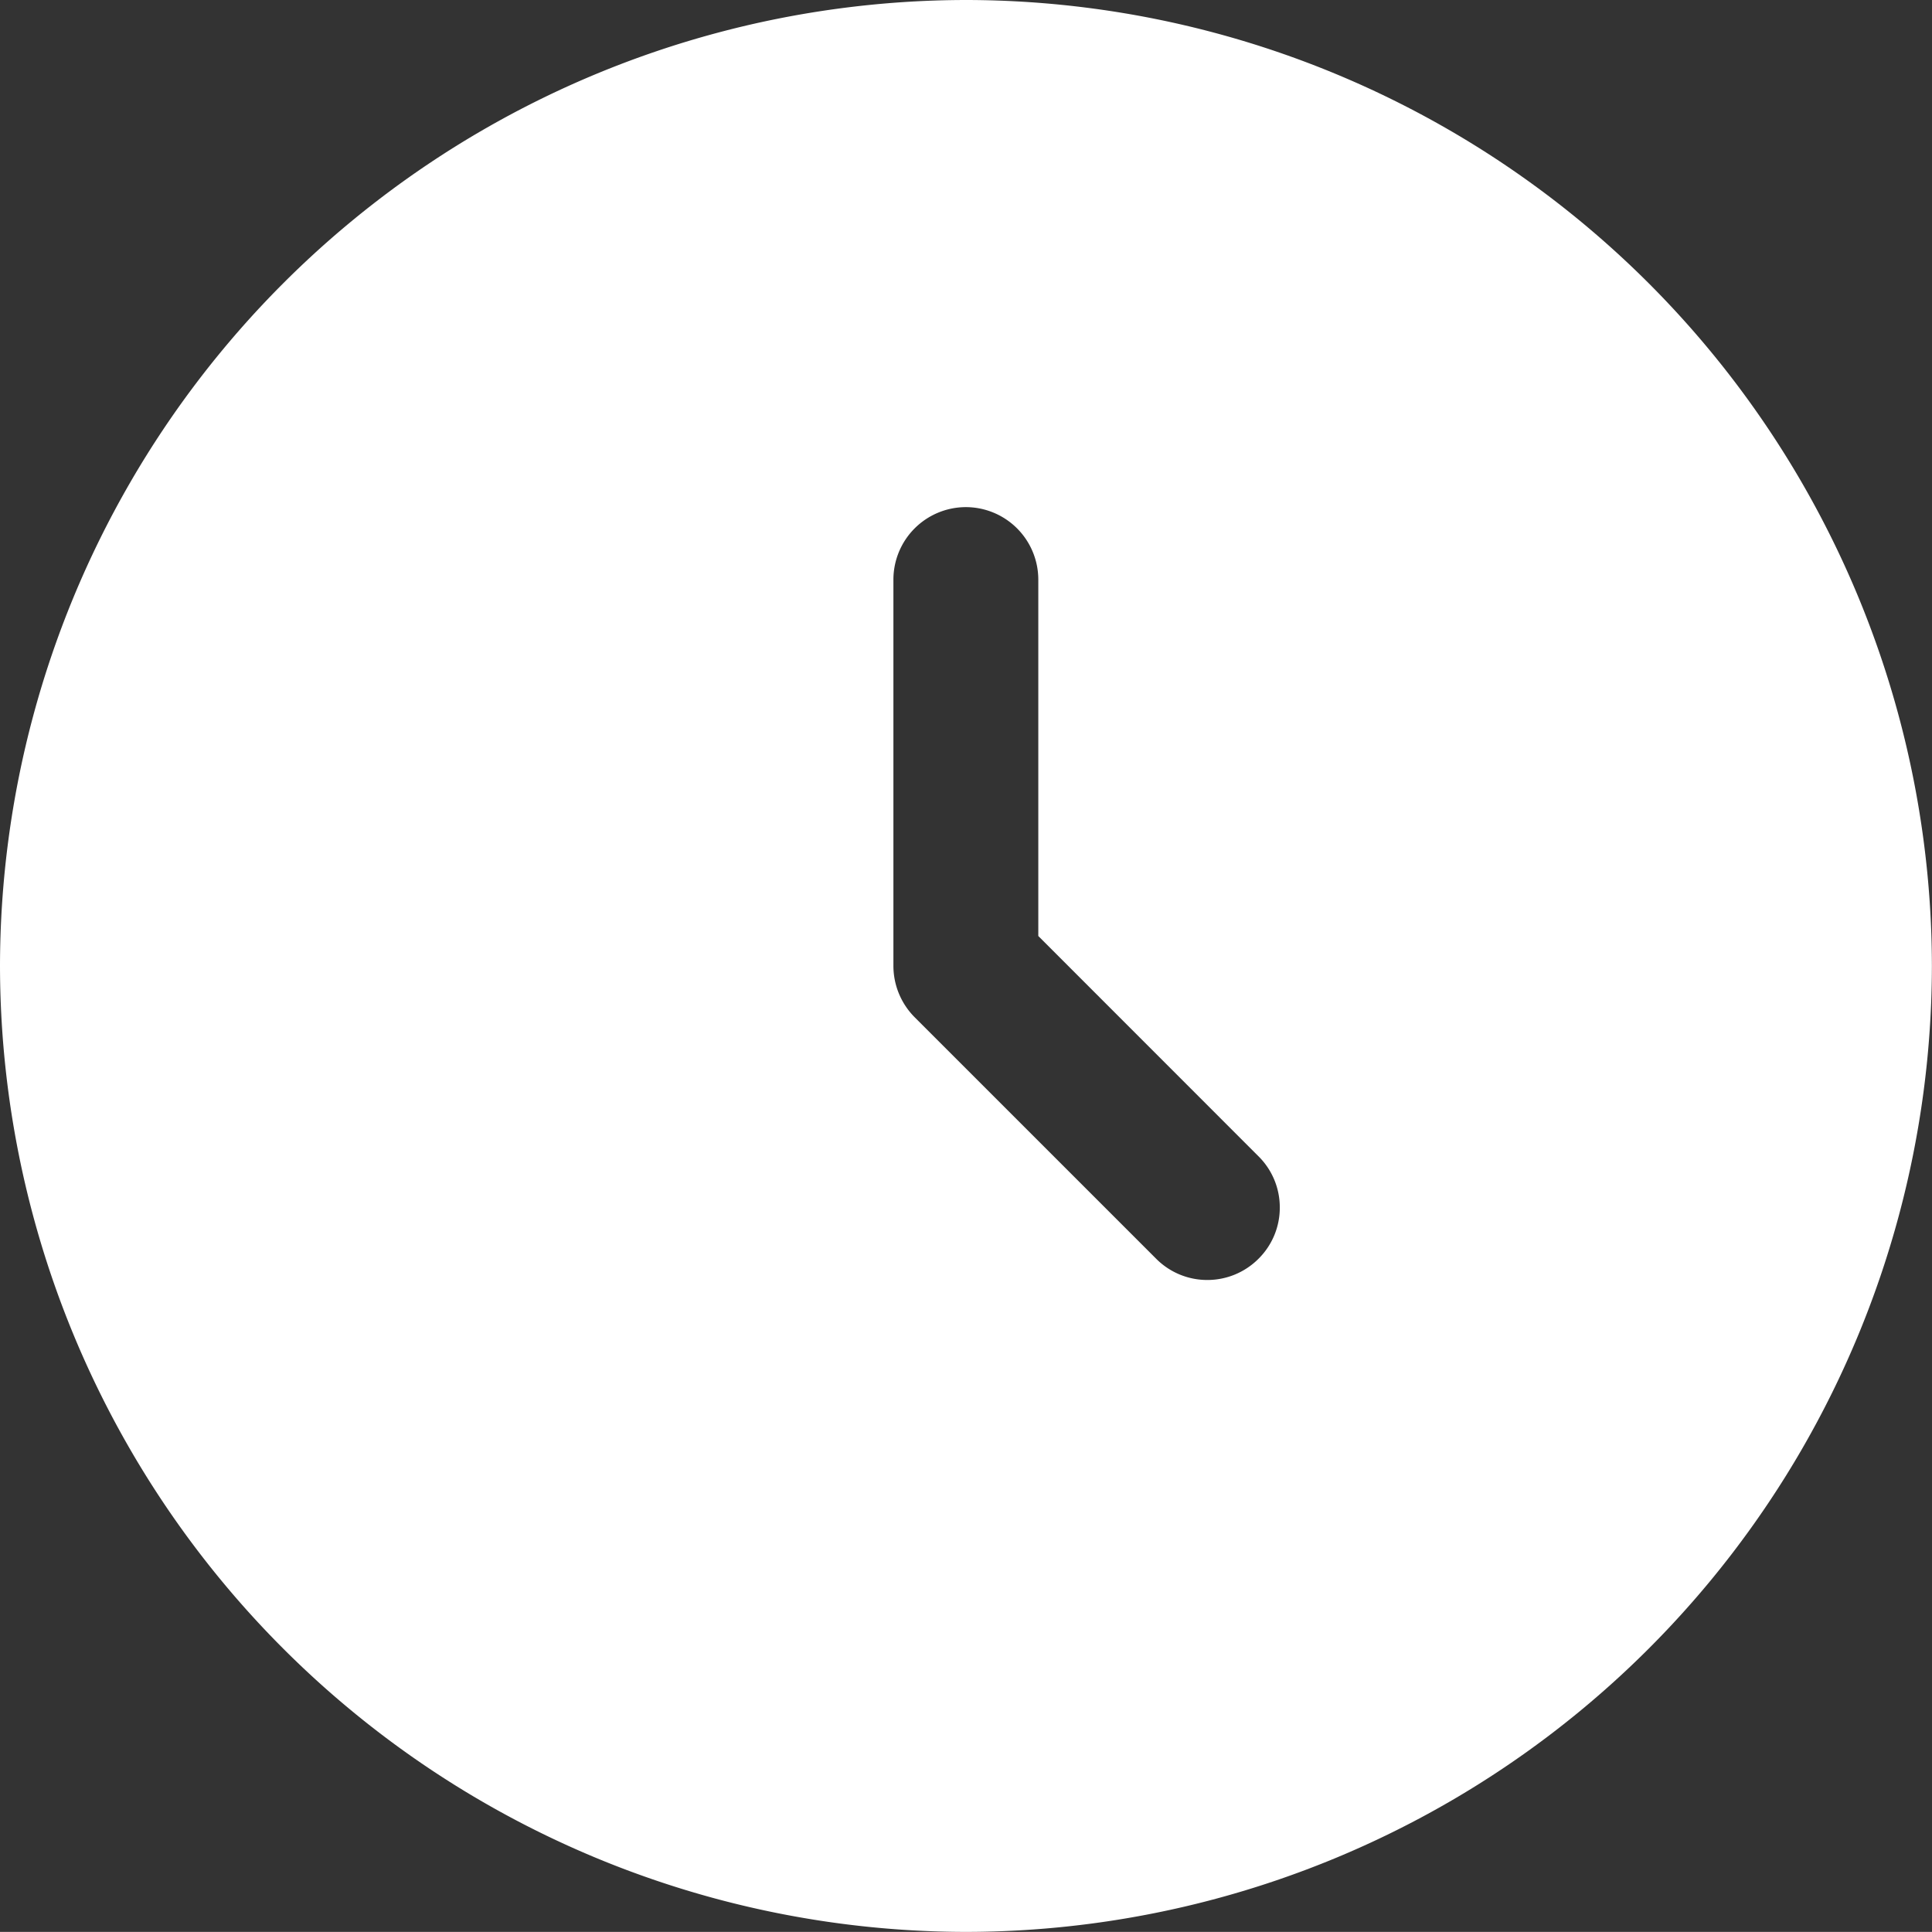
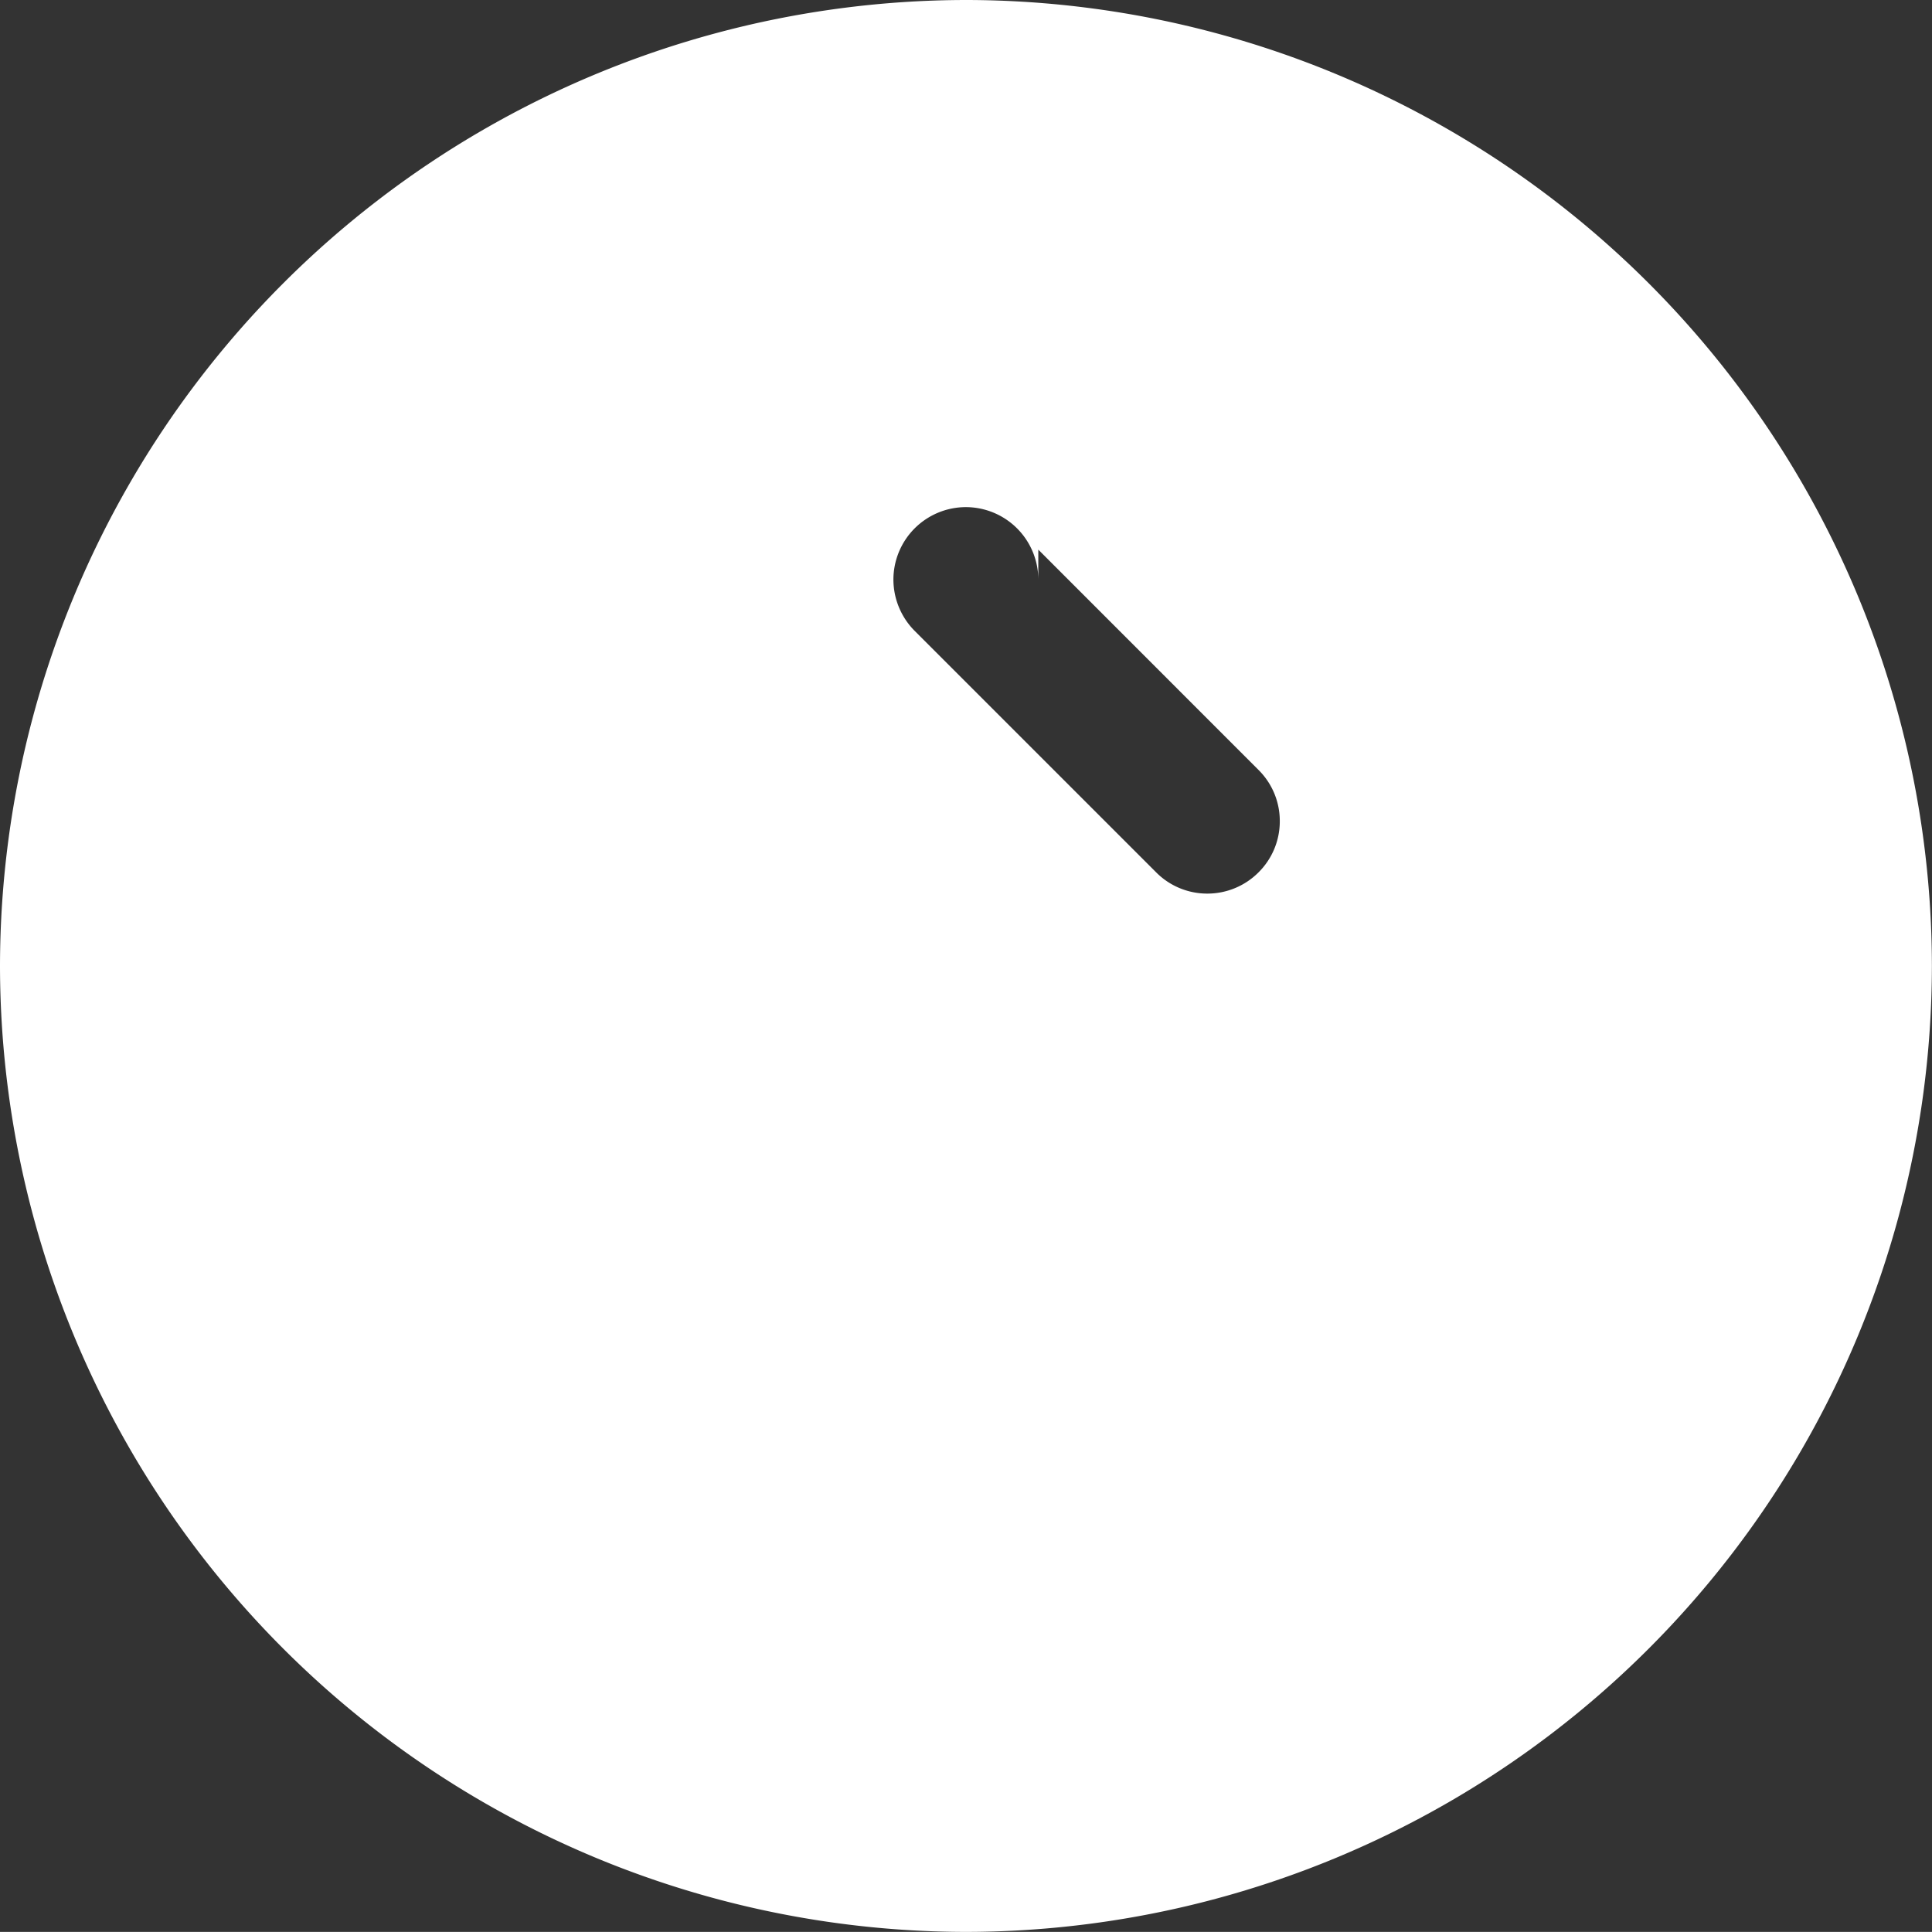
<svg xmlns="http://www.w3.org/2000/svg" width="20.001" height="20" viewBox="0 0 20.001 20">
  <rect x="0" y="0" width="20.001" height="20" fill="#333333" stroke="none" />
  <g id="clock-circle-svgrepo-com" transform="translate(-2 -2)">
-     <path id="Subtraction_16" data-name="Subtraction 16" d="M1688-152a10.012,10.012,0,0,1-10-10,10.012,10.012,0,0,1,10-10,10.011,10.011,0,0,1,10,10A10.011,10.011,0,0,1,1688-152Zm0-14.75a.751.751,0,0,0-.751.751v4a.755.755,0,0,0,.22.53l2.5,2.5a.745.745,0,0,0,.53.22.747.747,0,0,0,.53-.22.743.743,0,0,0,.22-.53.743.743,0,0,0-.22-.53l-2.28-2.281V-166A.751.751,0,0,0,1688-166.75Z" transform="translate(-1676 174)" fill="#fff" />
+     <path id="Subtraction_16" data-name="Subtraction 16" d="M1688-152a10.012,10.012,0,0,1-10-10,10.012,10.012,0,0,1,10-10,10.011,10.011,0,0,1,10,10A10.011,10.011,0,0,1,1688-152Zm0-14.75a.751.751,0,0,0-.751.751a.755.755,0,0,0,.22.53l2.5,2.5a.745.745,0,0,0,.53.22.747.747,0,0,0,.53-.22.743.743,0,0,0,.22-.53.743.743,0,0,0-.22-.53l-2.28-2.281V-166A.751.751,0,0,0,1688-166.75Z" transform="translate(-1676 174)" fill="#fff" />
  </g>
</svg>